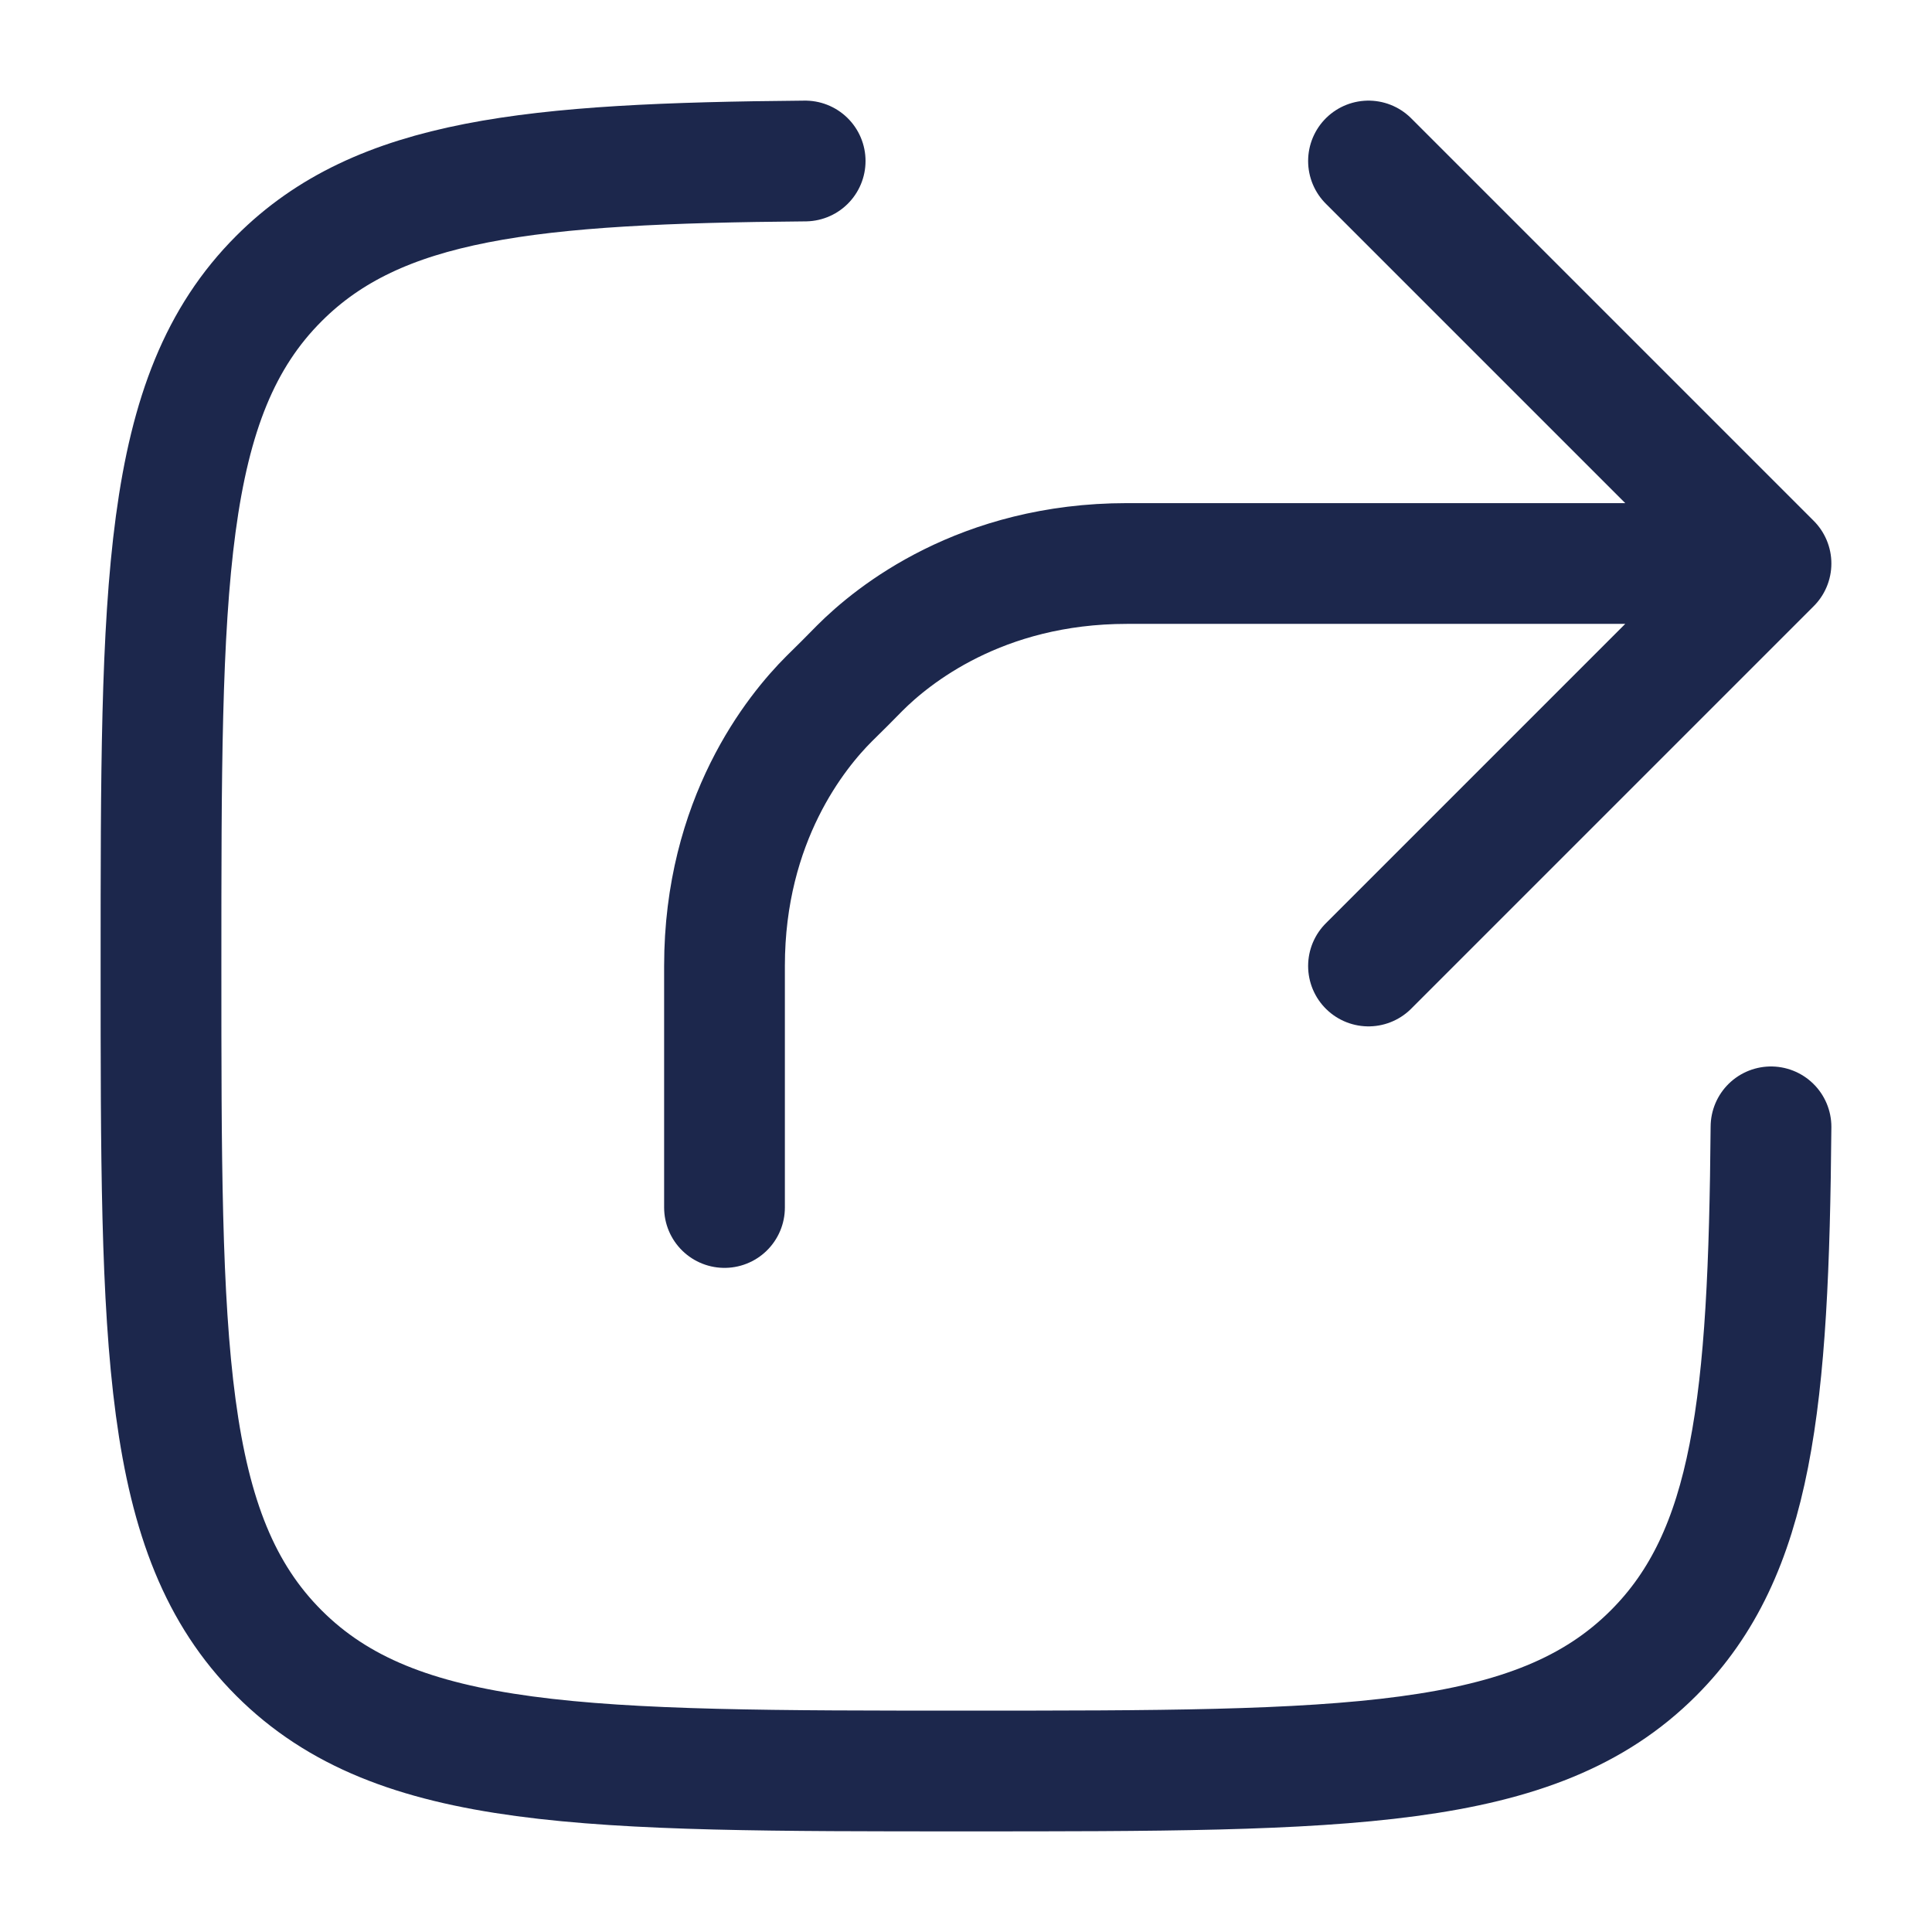
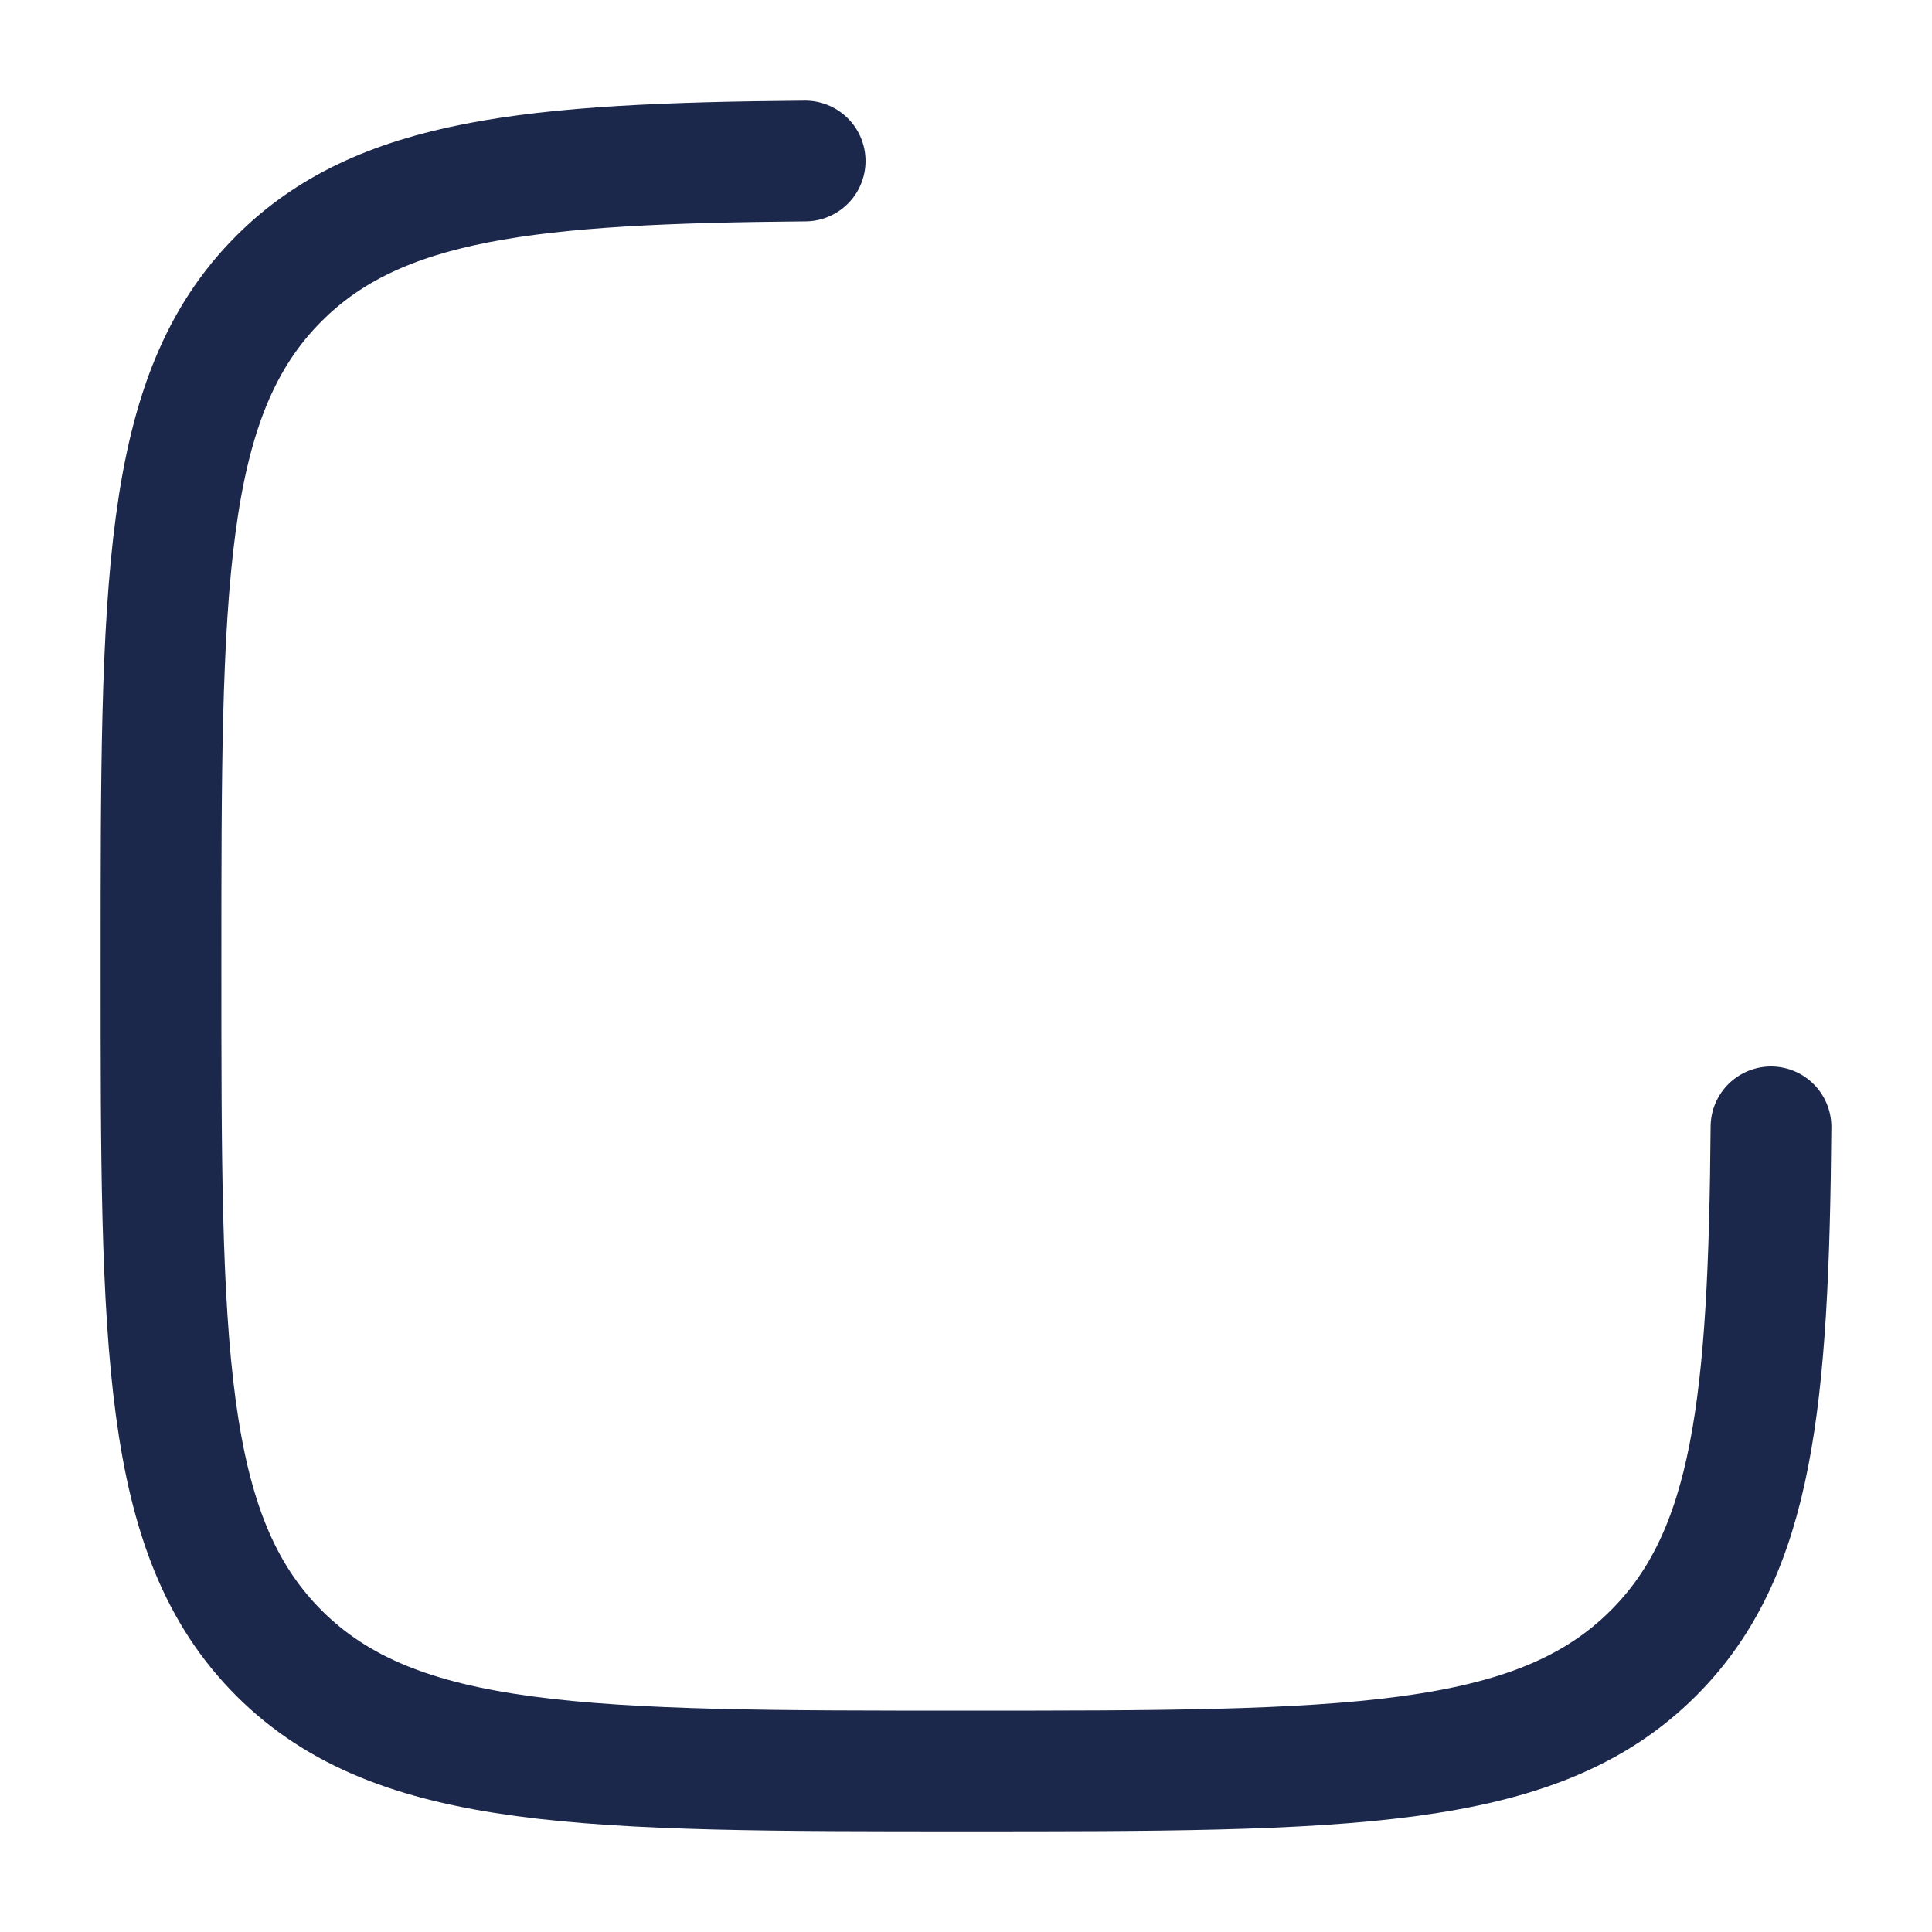
<svg xmlns="http://www.w3.org/2000/svg" width="800px" height="800px" viewBox="0 0 24 24" fill="none">
  <path d="M22 13.998C21.971 17.412 21.782 19.294 20.54 20.535C19.076 22 16.718 22 12.003 22C7.287 22 4.93 22 3.465 20.535C2 19.07 2 16.713 2 11.997C2 7.282 2 4.924 3.465 3.46C4.706 2.218 6.588 2.029 10.002 2" stroke="#1C274C" stroke-width="1.5" stroke-linecap="round" />
-   <path d="M22 7H14C12.182 7 11.087 7.892 10.68 8.3C10.555 8.427 10.492 8.49 10.491 8.491C10.49 8.492 10.427 8.555 10.3 8.68C9.892 9.087 9 10.182 9 12V15M22 7L17 2M22 7L17 12" stroke="#1C274C" stroke-width="1.5" stroke-linecap="round" stroke-linejoin="round" />
</svg>